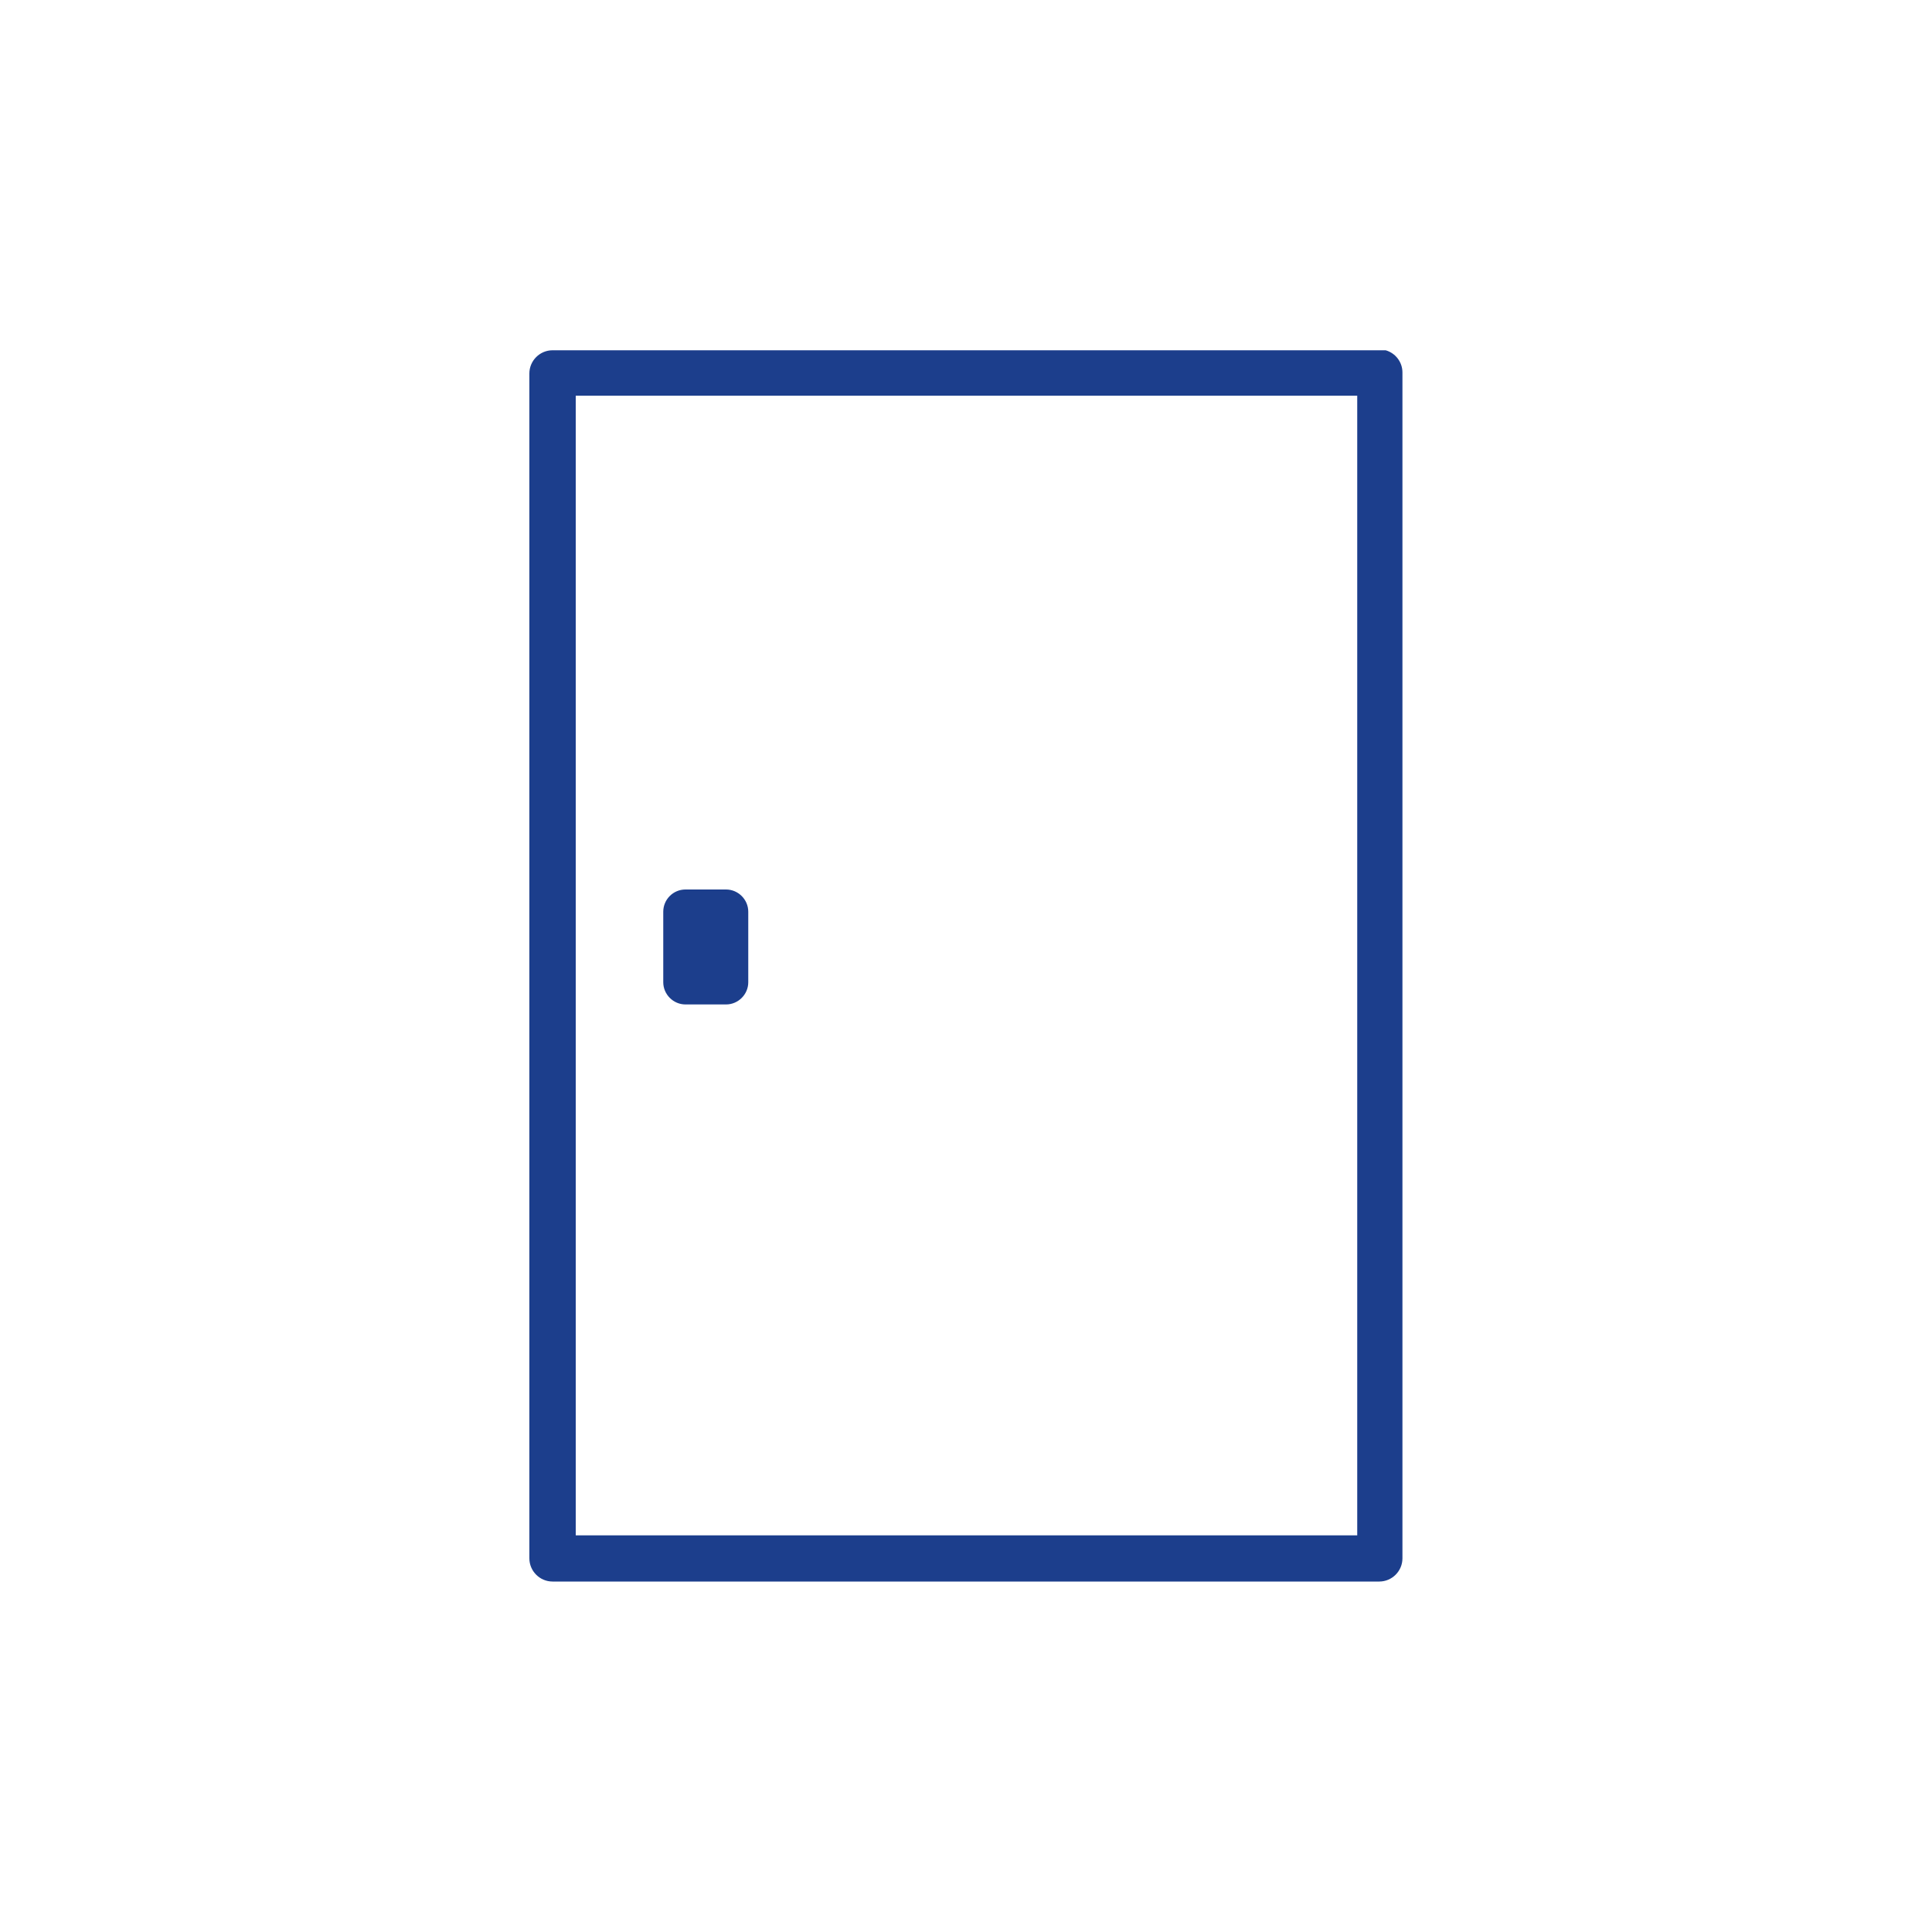
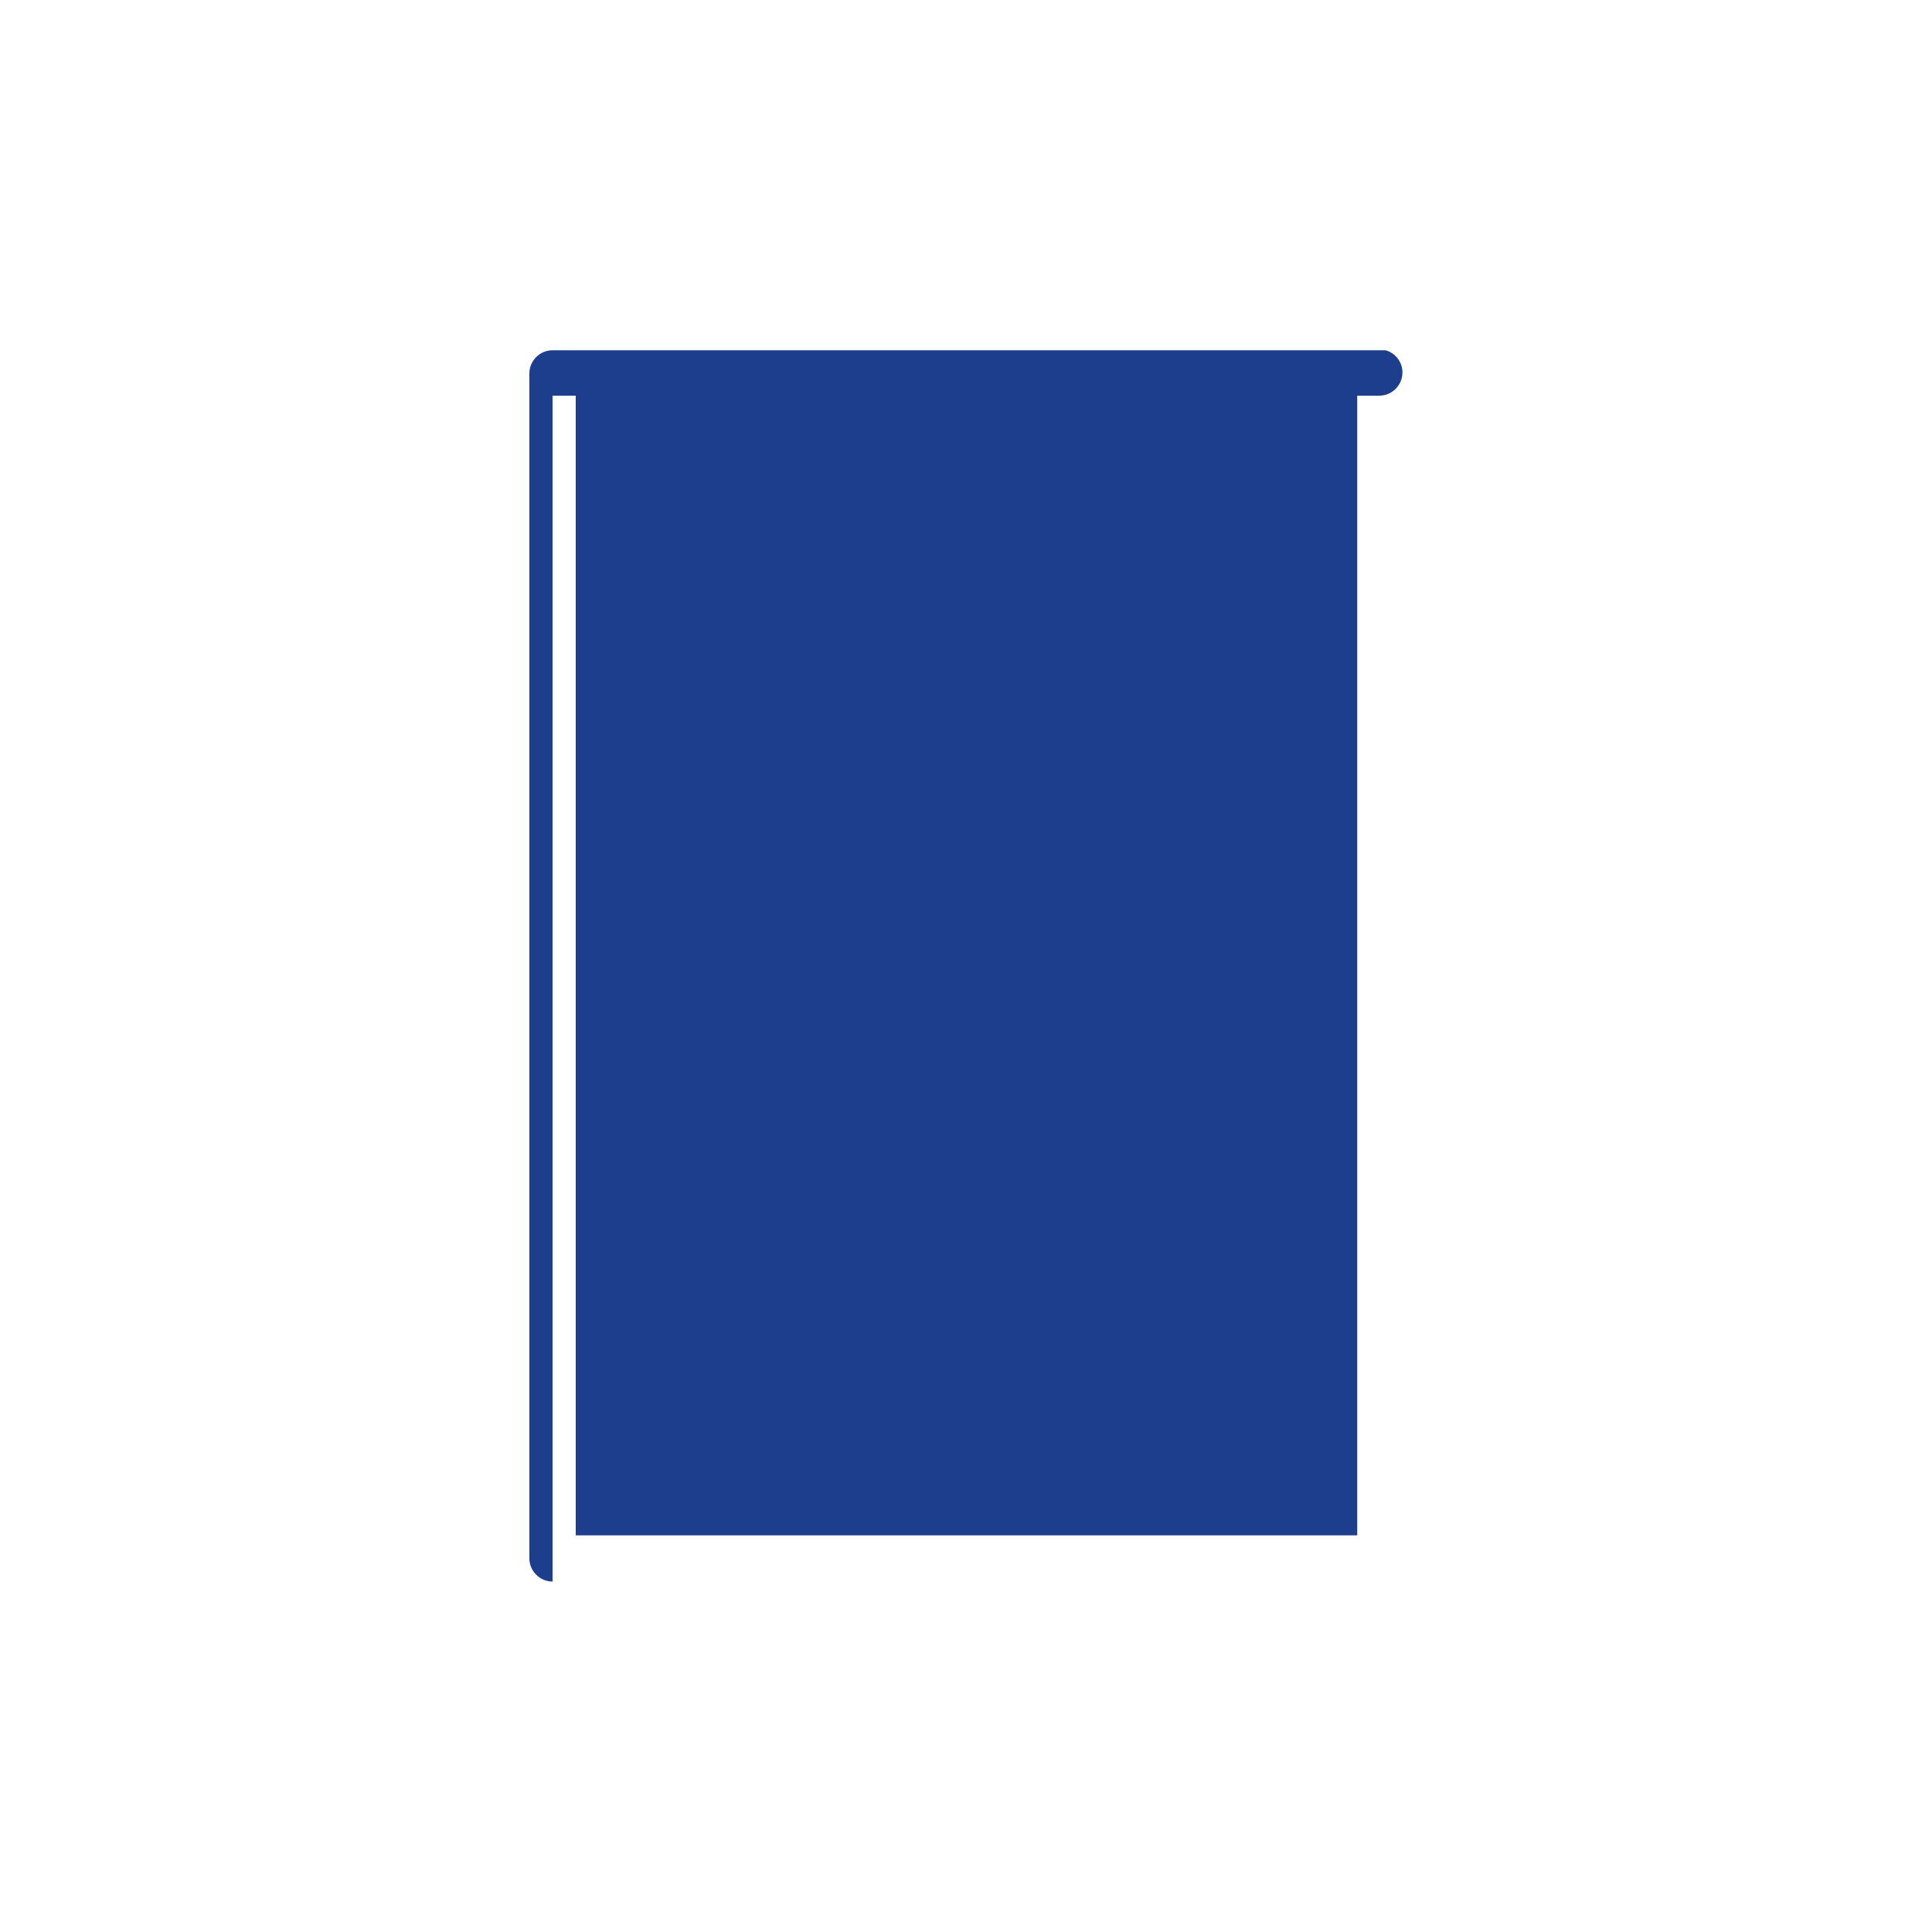
<svg xmlns="http://www.w3.org/2000/svg" version="1.1" id="Ebene_1" x="0px" y="0px" width="1000px" height="1000px" viewBox="0 0 1000 1000" enable-background="new 0 0 1000 1000" xml:space="preserve">
  <g>
-     <path fill="#1C3E8C" d="M286,818.6c-6.6,0-12-5.4-12-12V193.3c0-6.6,5.4-12,12-12h431.2c5,1.4,8.7,6,8.7,11.5v613.8   c0,6.6-5.4,12-12,12H286z M298,794.7h404.5V204.8H298V794.7z" />
-     <path fill="#1C3E8C" d="M354.8,519.9c-6.3,0-11.5-5.2-11.5-11.5v-36.5c0-6.3,5.1-11.5,11.5-11.5h21c6.3,0,11.5,5.2,11.5,11.5v36.5   c0,6.3-5.2,11.5-11.5,11.5H354.8z" />
+     <path fill="#1C3E8C" d="M286,818.6c-6.6,0-12-5.4-12-12V193.3c0-6.6,5.4-12,12-12h431.2c5,1.4,8.7,6,8.7,11.5c0,6.6-5.4,12-12,12H286z M298,794.7h404.5V204.8H298V794.7z" />
  </g>
</svg>